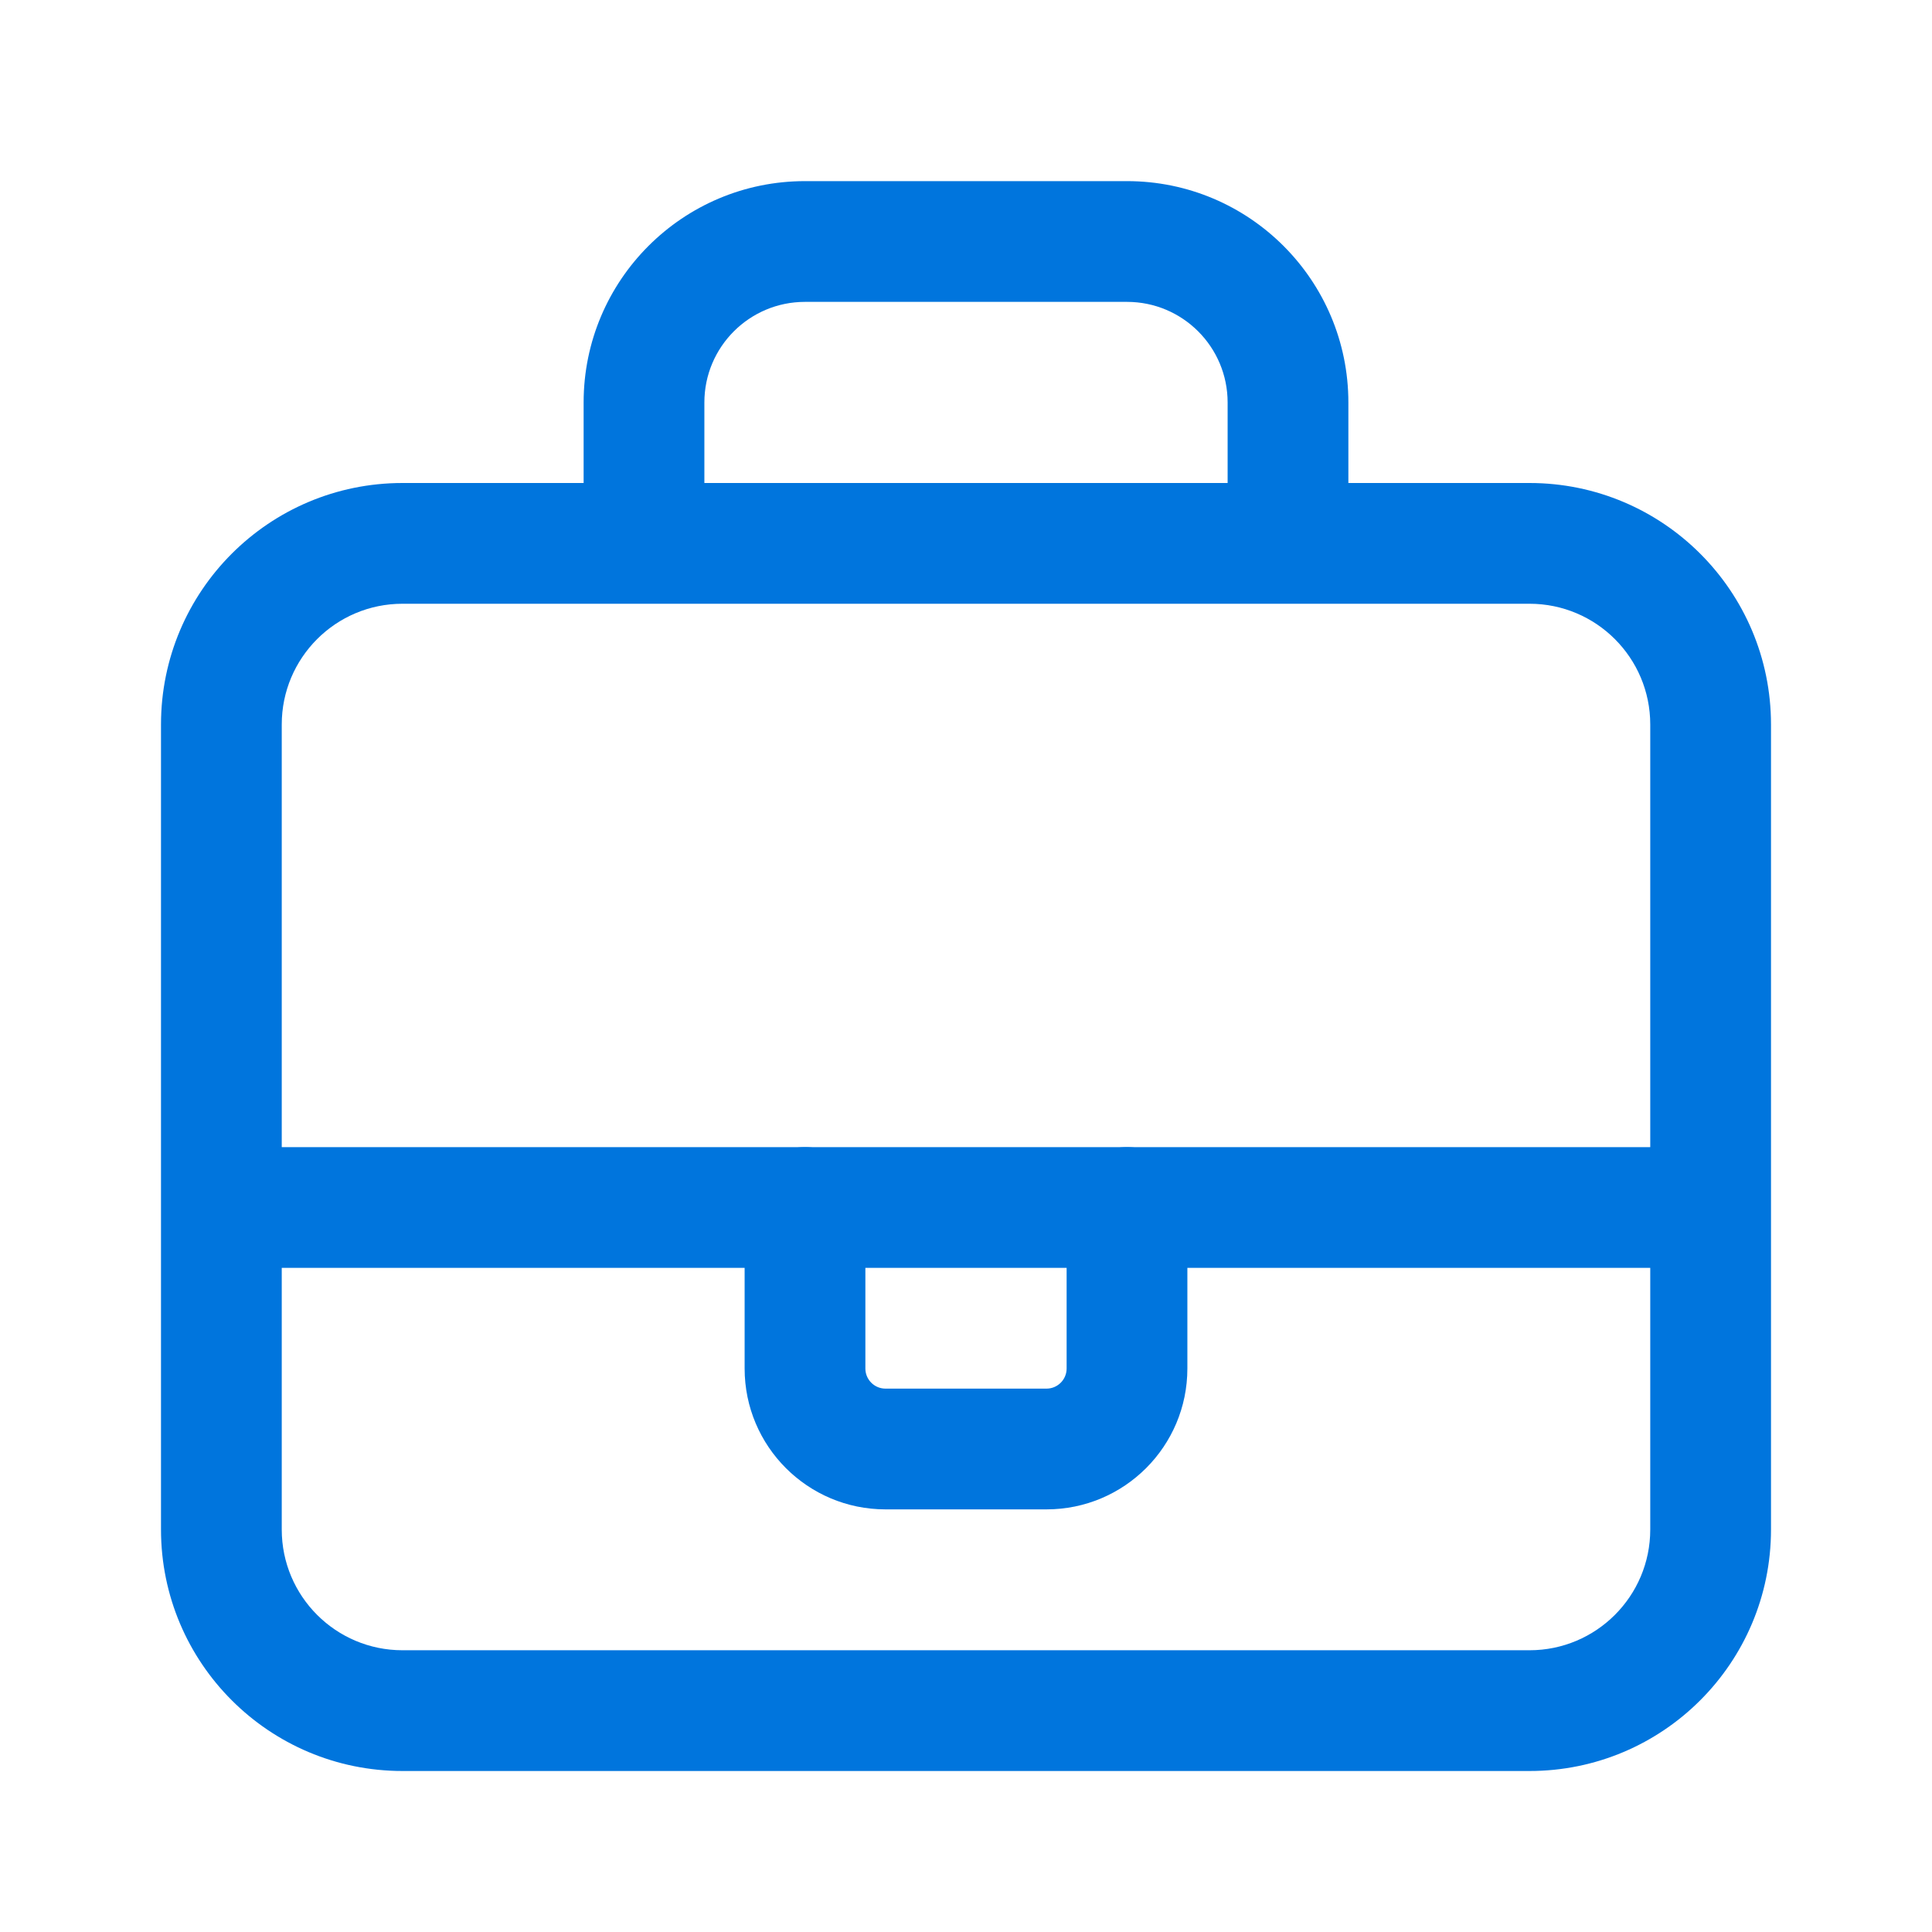
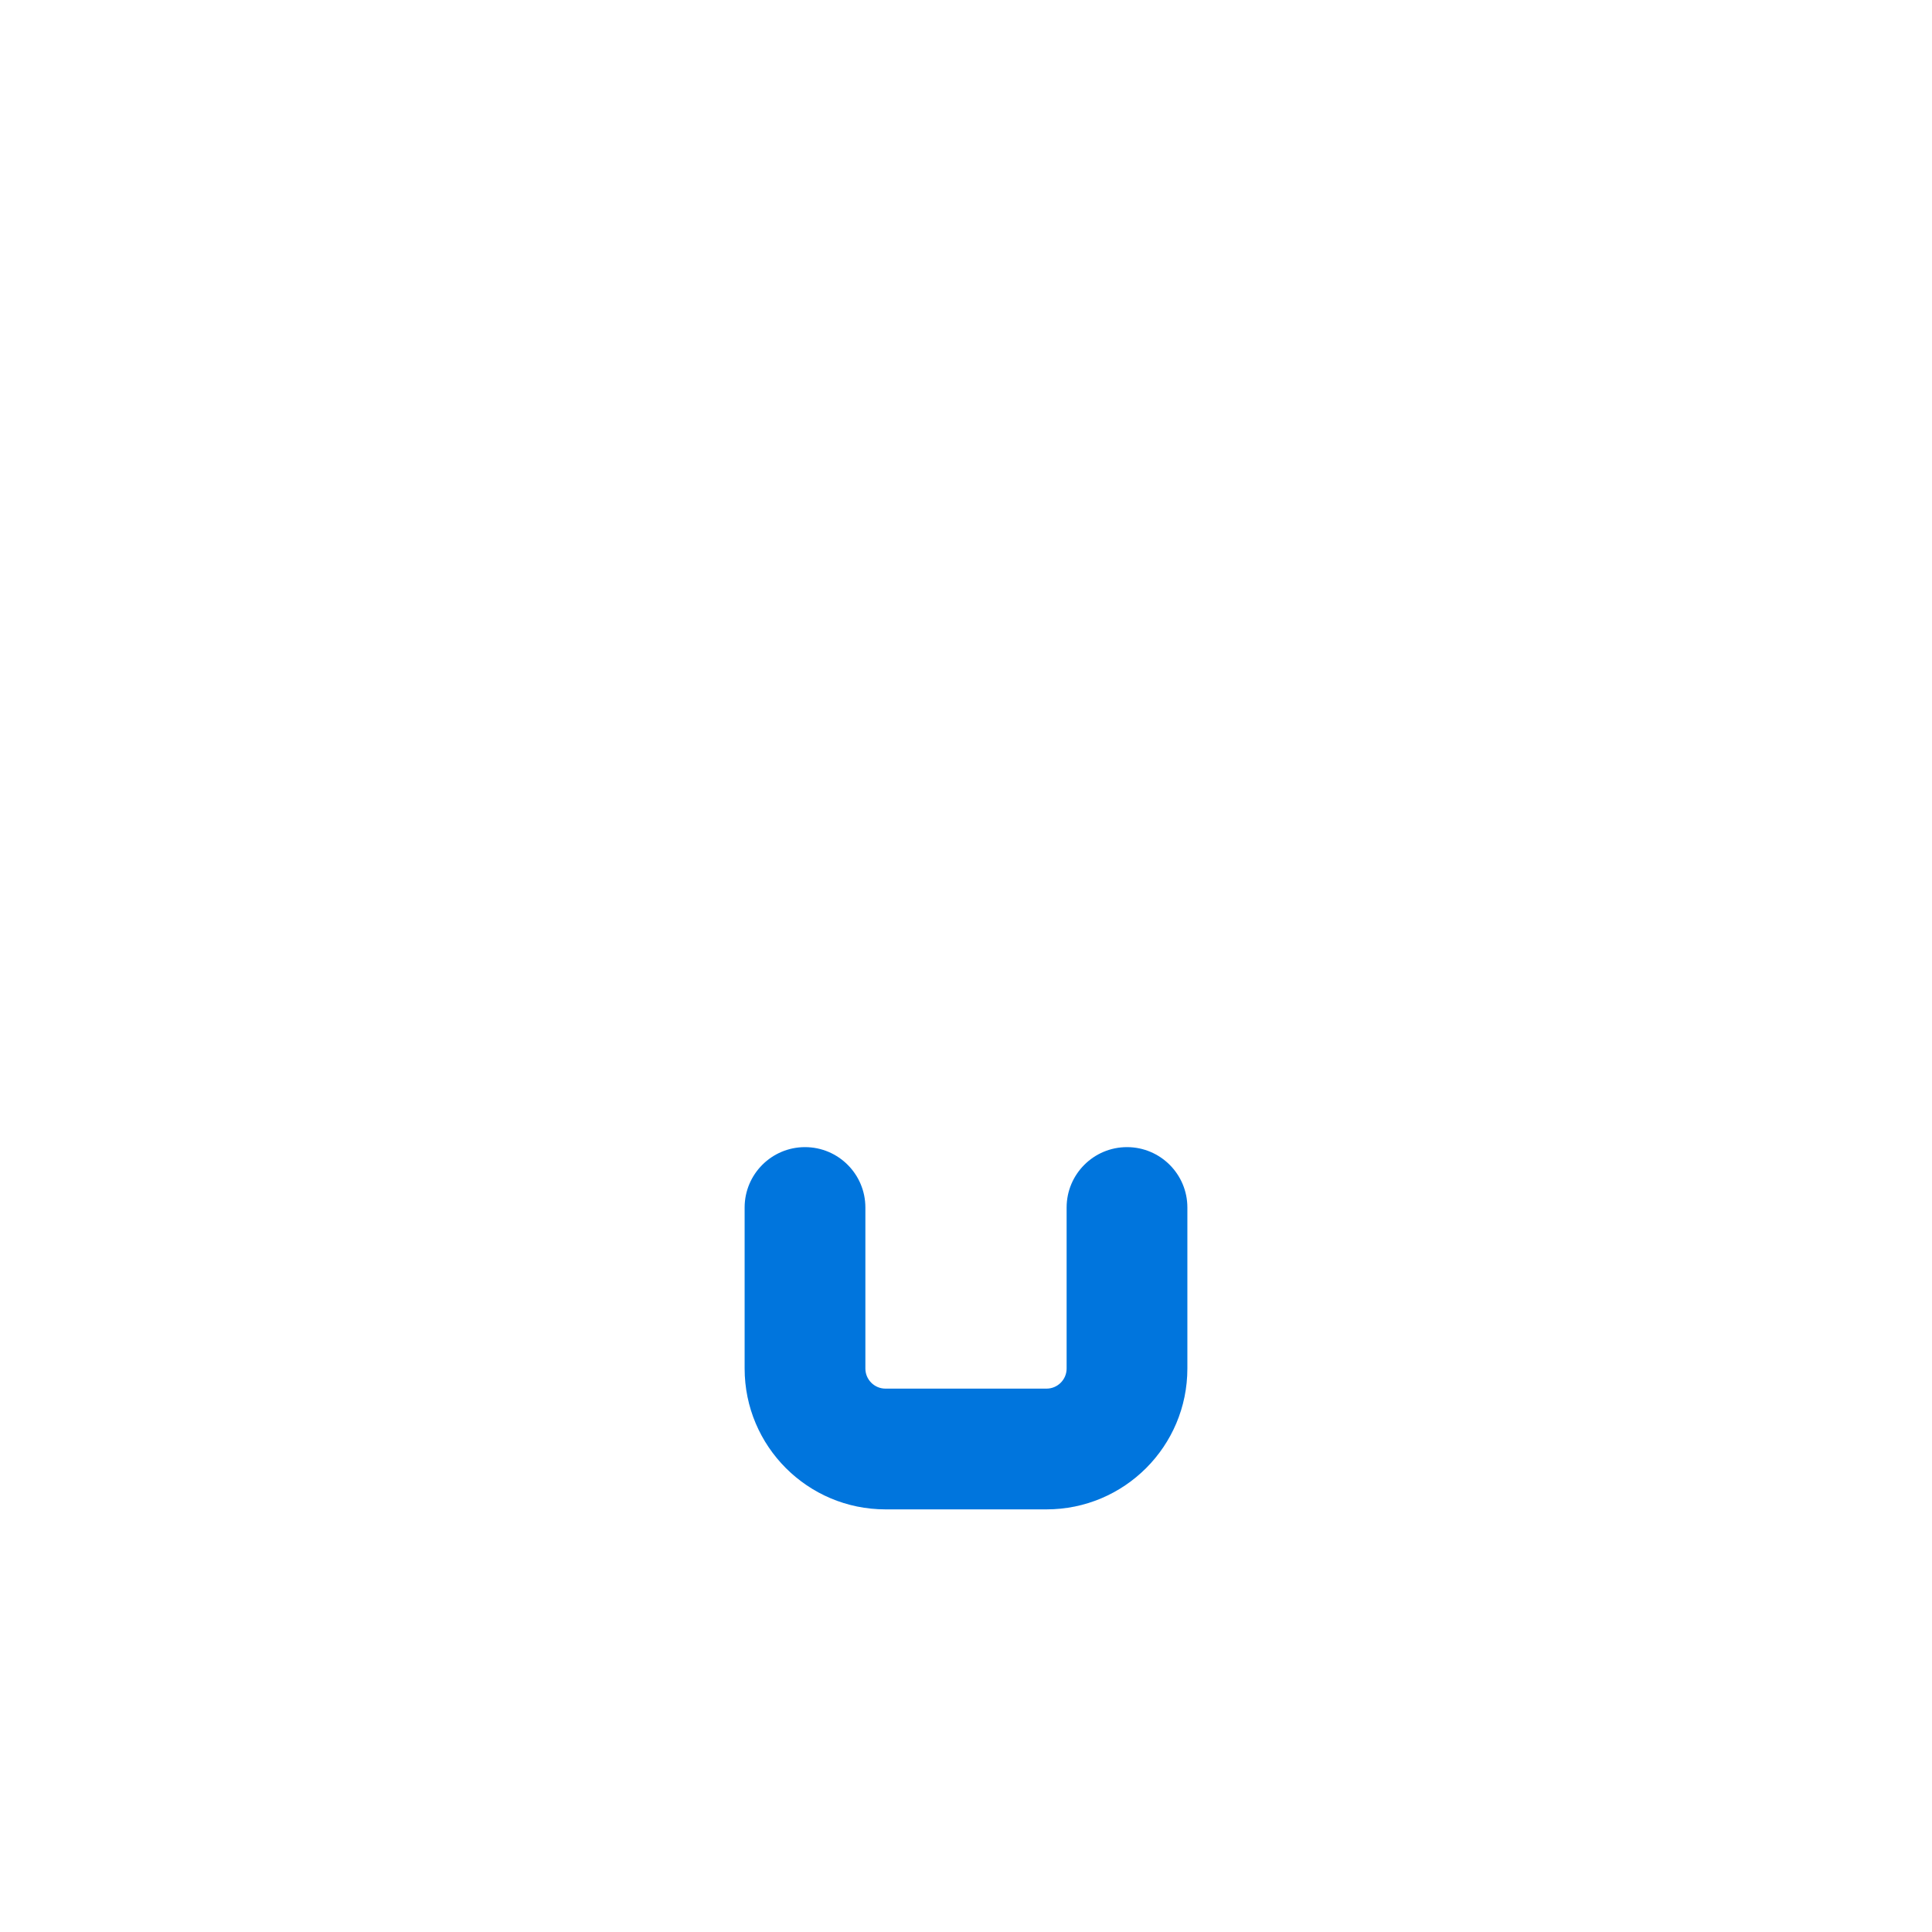
<svg xmlns="http://www.w3.org/2000/svg" width="48" height="48" viewBox="0 0 48 48" fill="none">
-   <path fill-rule="evenodd" clip-rule="evenodd" d="M38 15H10C8.343 15 7 16.343 7 18V38C7 39.657 8.343 41 10 41H38C39.657 41 41 39.657 41 38V18C41 16.343 39.657 15 38 15ZM10 12C6.686 12 4 14.686 4 18V38C4 41.314 6.686 44 10 44H38C41.314 44 44 41.314 44 38V18C44 14.686 41.314 12 38 12H10Z" fill="#0075DD" />
-   <path fill-rule="evenodd" clip-rule="evenodd" d="M20 7.5C18.619 7.5 17.5 8.619 17.5 10V12C17.5 12.828 16.828 13.5 16 13.5C15.172 13.5 14.5 12.828 14.5 12V10C14.5 6.962 16.962 4.5 20 4.5H28C31.038 4.5 33.5 6.962 33.5 10V12C33.5 12.828 32.828 13.5 32 13.5C31.172 13.5 30.5 12.828 30.5 12V10C30.5 8.619 29.381 7.5 28 7.5H20Z" fill="#0075DD" />
  <path fill-rule="evenodd" clip-rule="evenodd" d="M26 34.5C26.276 34.5 26.5 34.276 26.5 34L26.5 30C26.5 29.172 27.172 28.5 28 28.5C28.828 28.5 29.5 29.172 29.5 30L29.5 34C29.5 35.933 27.933 37.5 26 37.5L22 37.5C20.067 37.5 18.5 35.933 18.5 34L18.5 30C18.5 29.172 19.172 28.5 20 28.5C20.828 28.5 21.5 29.172 21.5 30L21.5 34C21.5 34.276 21.724 34.5 22 34.5L26 34.5Z" fill="#0075DD" />
-   <path fill-rule="evenodd" clip-rule="evenodd" d="M4.5 30C4.5 29.172 5.172 28.5 6 28.5H42C42.828 28.5 43.5 29.172 43.5 30C43.5 30.828 42.828 31.5 42 31.5H6C5.172 31.5 4.5 30.828 4.5 30Z" fill="#0075DD" />
</svg>